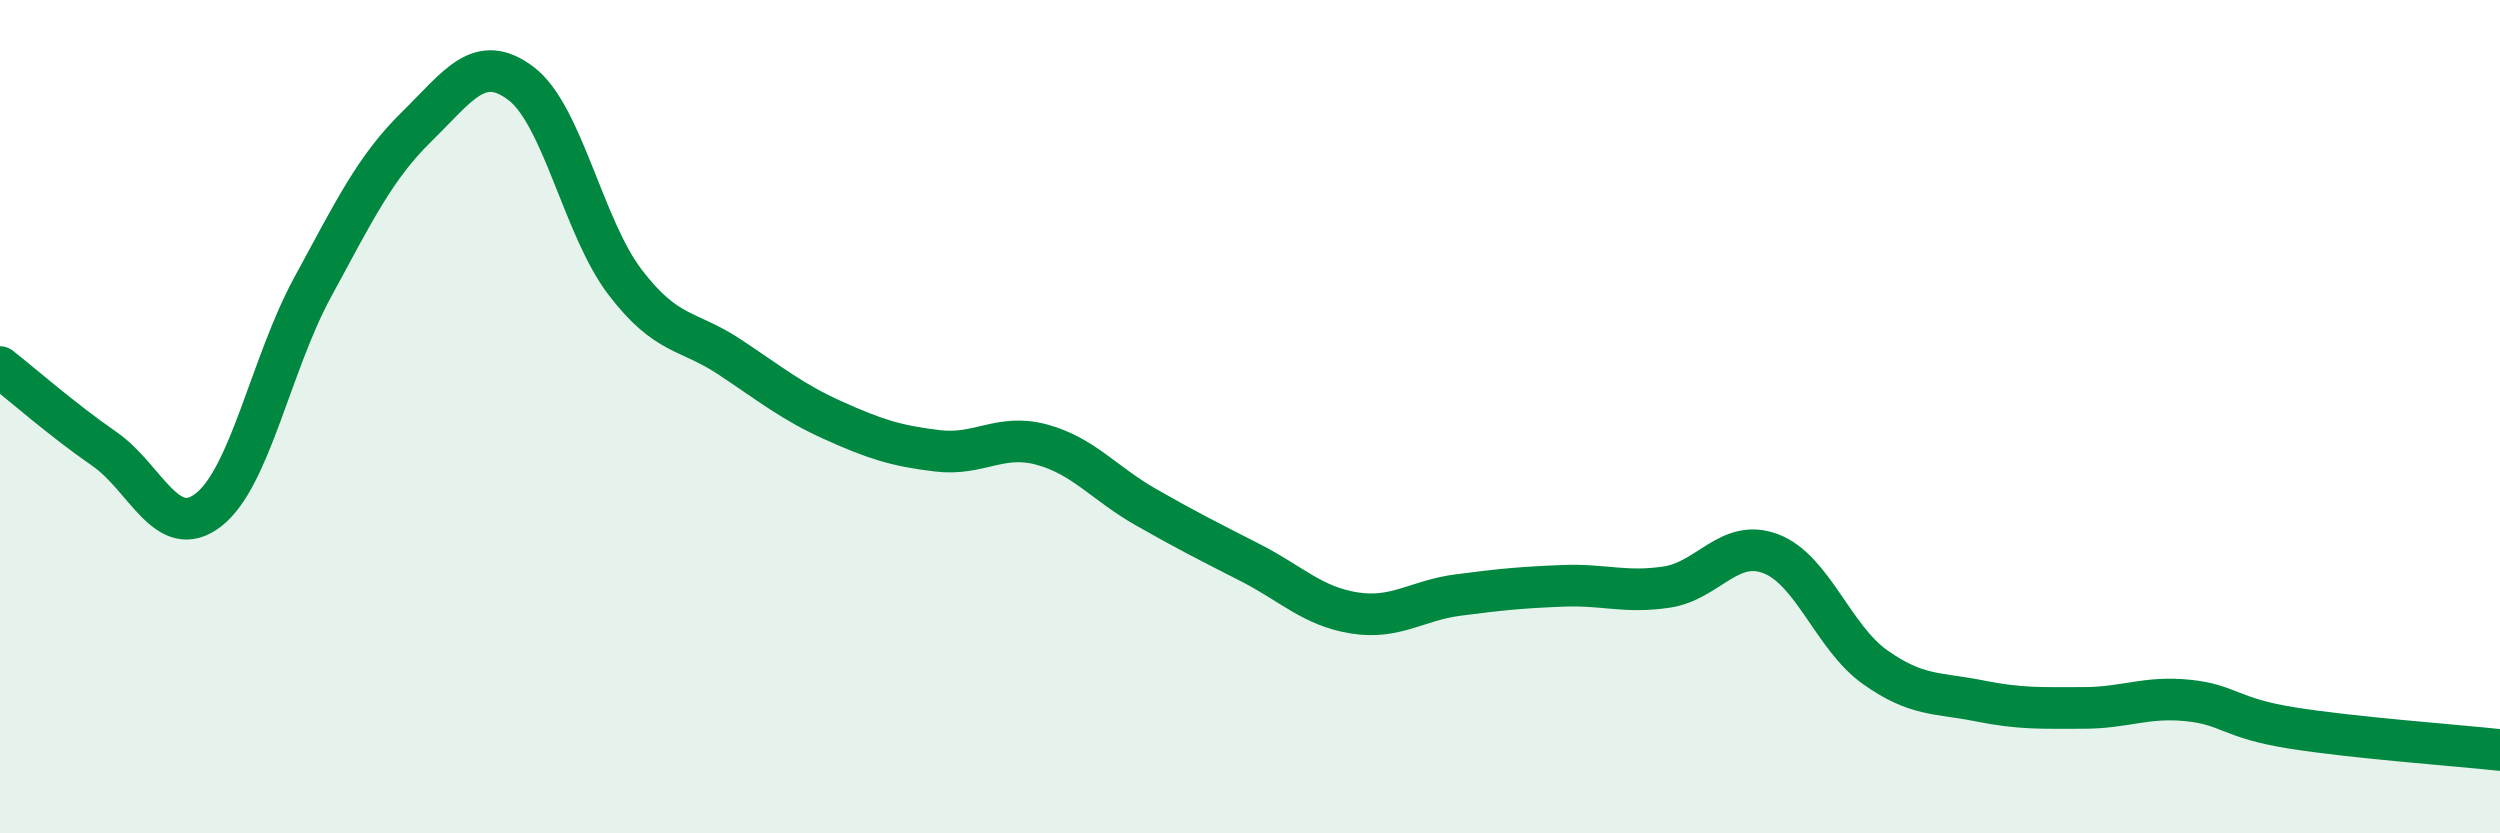
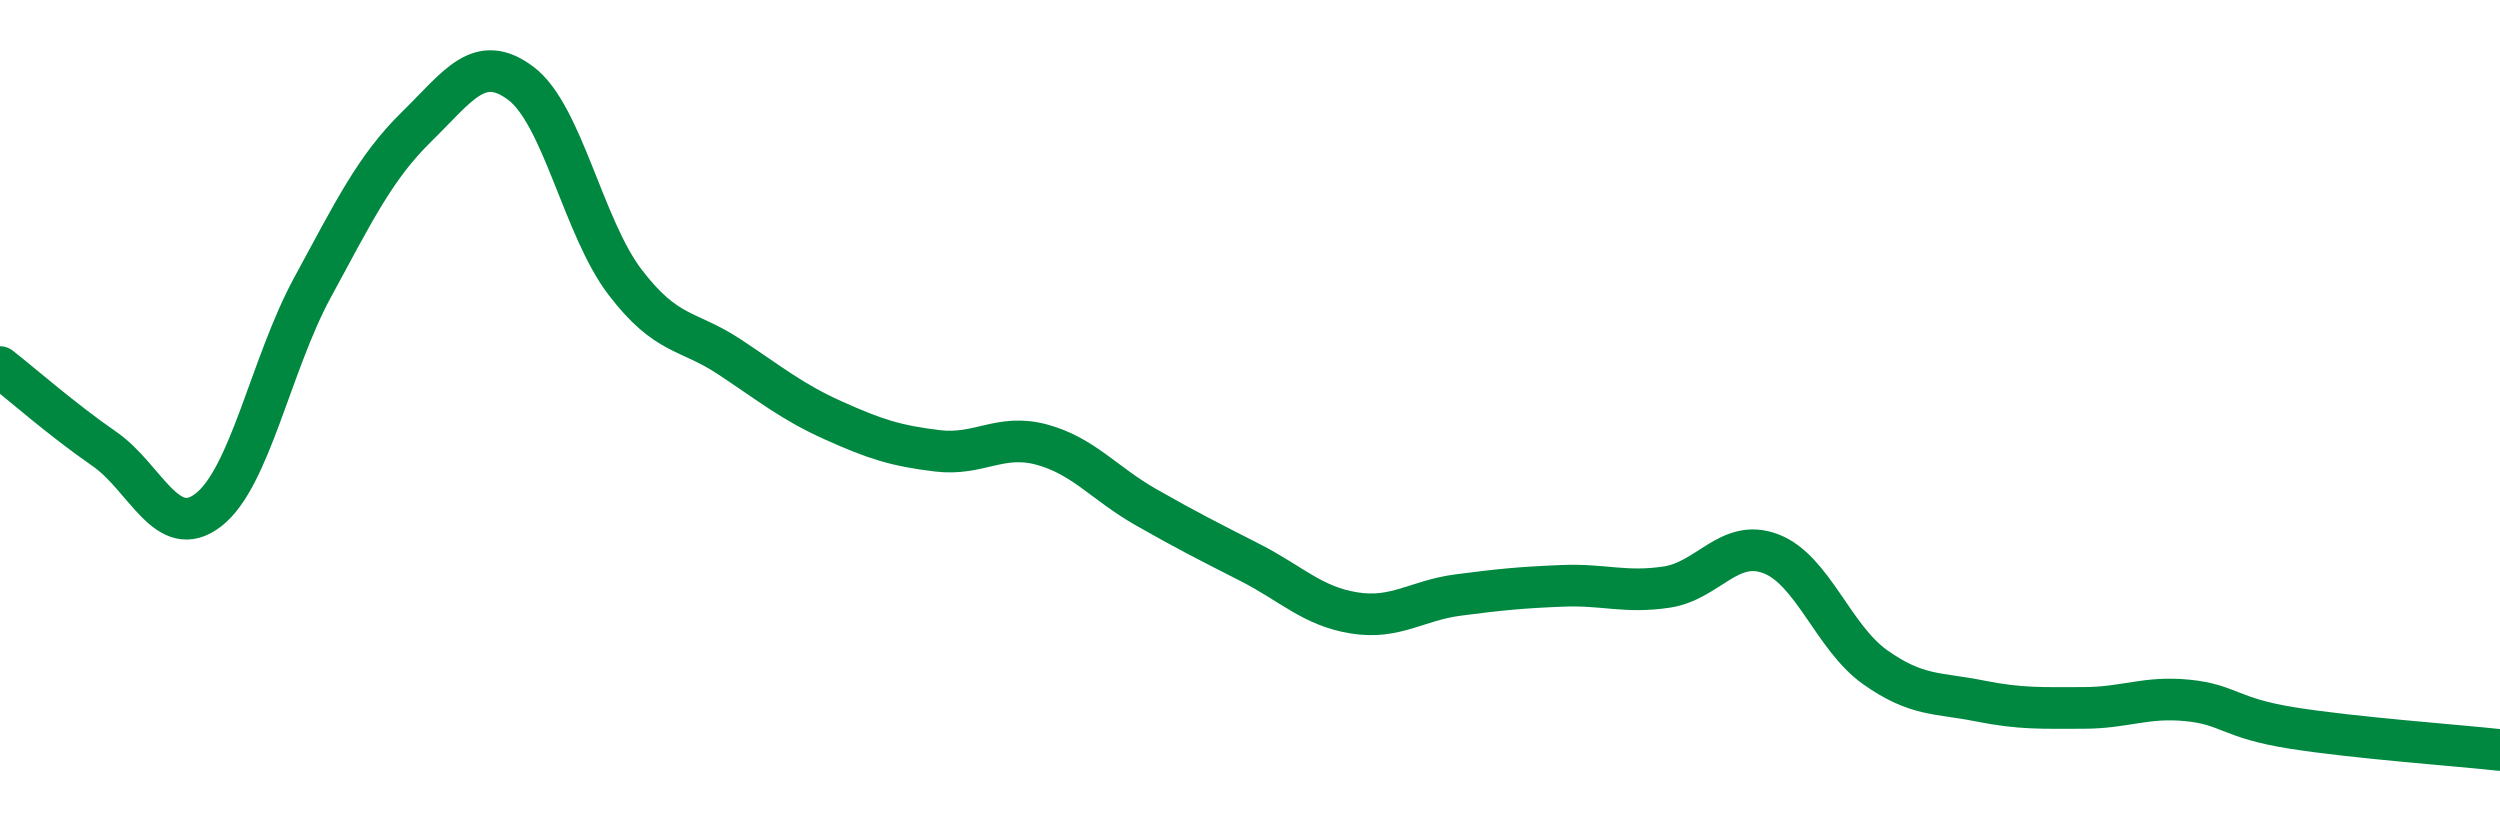
<svg xmlns="http://www.w3.org/2000/svg" width="60" height="20" viewBox="0 0 60 20">
-   <path d="M 0,8.81 C 0.5,9.2 1.5,10.08 2.5,10.77 C 3.5,11.46 4,13.01 5,12.24 C 6,11.47 6.5,8.74 7.5,6.9 C 8.5,5.06 9,4.02 10,3.04 C 11,2.06 11.5,1.25 12.5,2 C 13.5,2.75 14,5.46 15,6.77 C 16,8.08 16.5,7.9 17.5,8.56 C 18.5,9.22 19,9.64 20,10.09 C 21,10.54 21.5,10.7 22.5,10.82 C 23.5,10.94 24,10.4 25,10.67 C 26,10.94 26.5,11.6 27.5,12.17 C 28.5,12.74 29,12.99 30,13.5 C 31,14.01 31.5,14.55 32.5,14.71 C 33.5,14.87 34,14.41 35,14.28 C 36,14.15 36.5,14.1 37.5,14.06 C 38.5,14.02 39,14.24 40,14.09 C 41,13.94 41.5,12.91 42.5,13.29 C 43.5,13.67 44,15.3 45,16.01 C 46,16.72 46.5,16.62 47.5,16.82 C 48.5,17.02 49,16.99 50,16.99 C 51,16.99 51.5,16.71 52.5,16.81 C 53.5,16.91 53.5,17.23 55,17.47 C 56.5,17.71 59,17.89 60,18L60 20L0 20Z" fill="#008740" opacity="0.1" stroke-linecap="round" stroke-linejoin="round" />
  <path d="M 0,8.81 C 0.5,9.2 1.5,10.08 2.5,10.77 C 3.5,11.46 4,13.01 5,12.24 C 6,11.47 6.5,8.74 7.5,6.9 C 8.5,5.06 9,4.02 10,3.04 C 11,2.06 11.5,1.25 12.5,2 C 13.5,2.75 14,5.46 15,6.77 C 16,8.08 16.5,7.9 17.5,8.56 C 18.5,9.22 19,9.64 20,10.09 C 21,10.54 21.5,10.7 22.5,10.82 C 23.5,10.94 24,10.4 25,10.67 C 26,10.94 26.5,11.6 27.5,12.17 C 28.5,12.74 29,12.99 30,13.5 C 31,14.01 31.5,14.55 32.5,14.71 C 33.5,14.87 34,14.41 35,14.28 C 36,14.15 36.5,14.1 37.5,14.06 C 38.5,14.02 39,14.24 40,14.09 C 41,13.94 41.5,12.91 42.5,13.29 C 43.5,13.67 44,15.3 45,16.01 C 46,16.72 46.5,16.62 47.5,16.82 C 48.5,17.02 49,16.99 50,16.99 C 51,16.99 51.5,16.71 52.5,16.81 C 53.5,16.91 53.5,17.23 55,17.47 C 56.5,17.71 59,17.89 60,18" stroke="#008740" stroke-width="1" fill="none" stroke-linecap="round" stroke-linejoin="round" />
</svg>